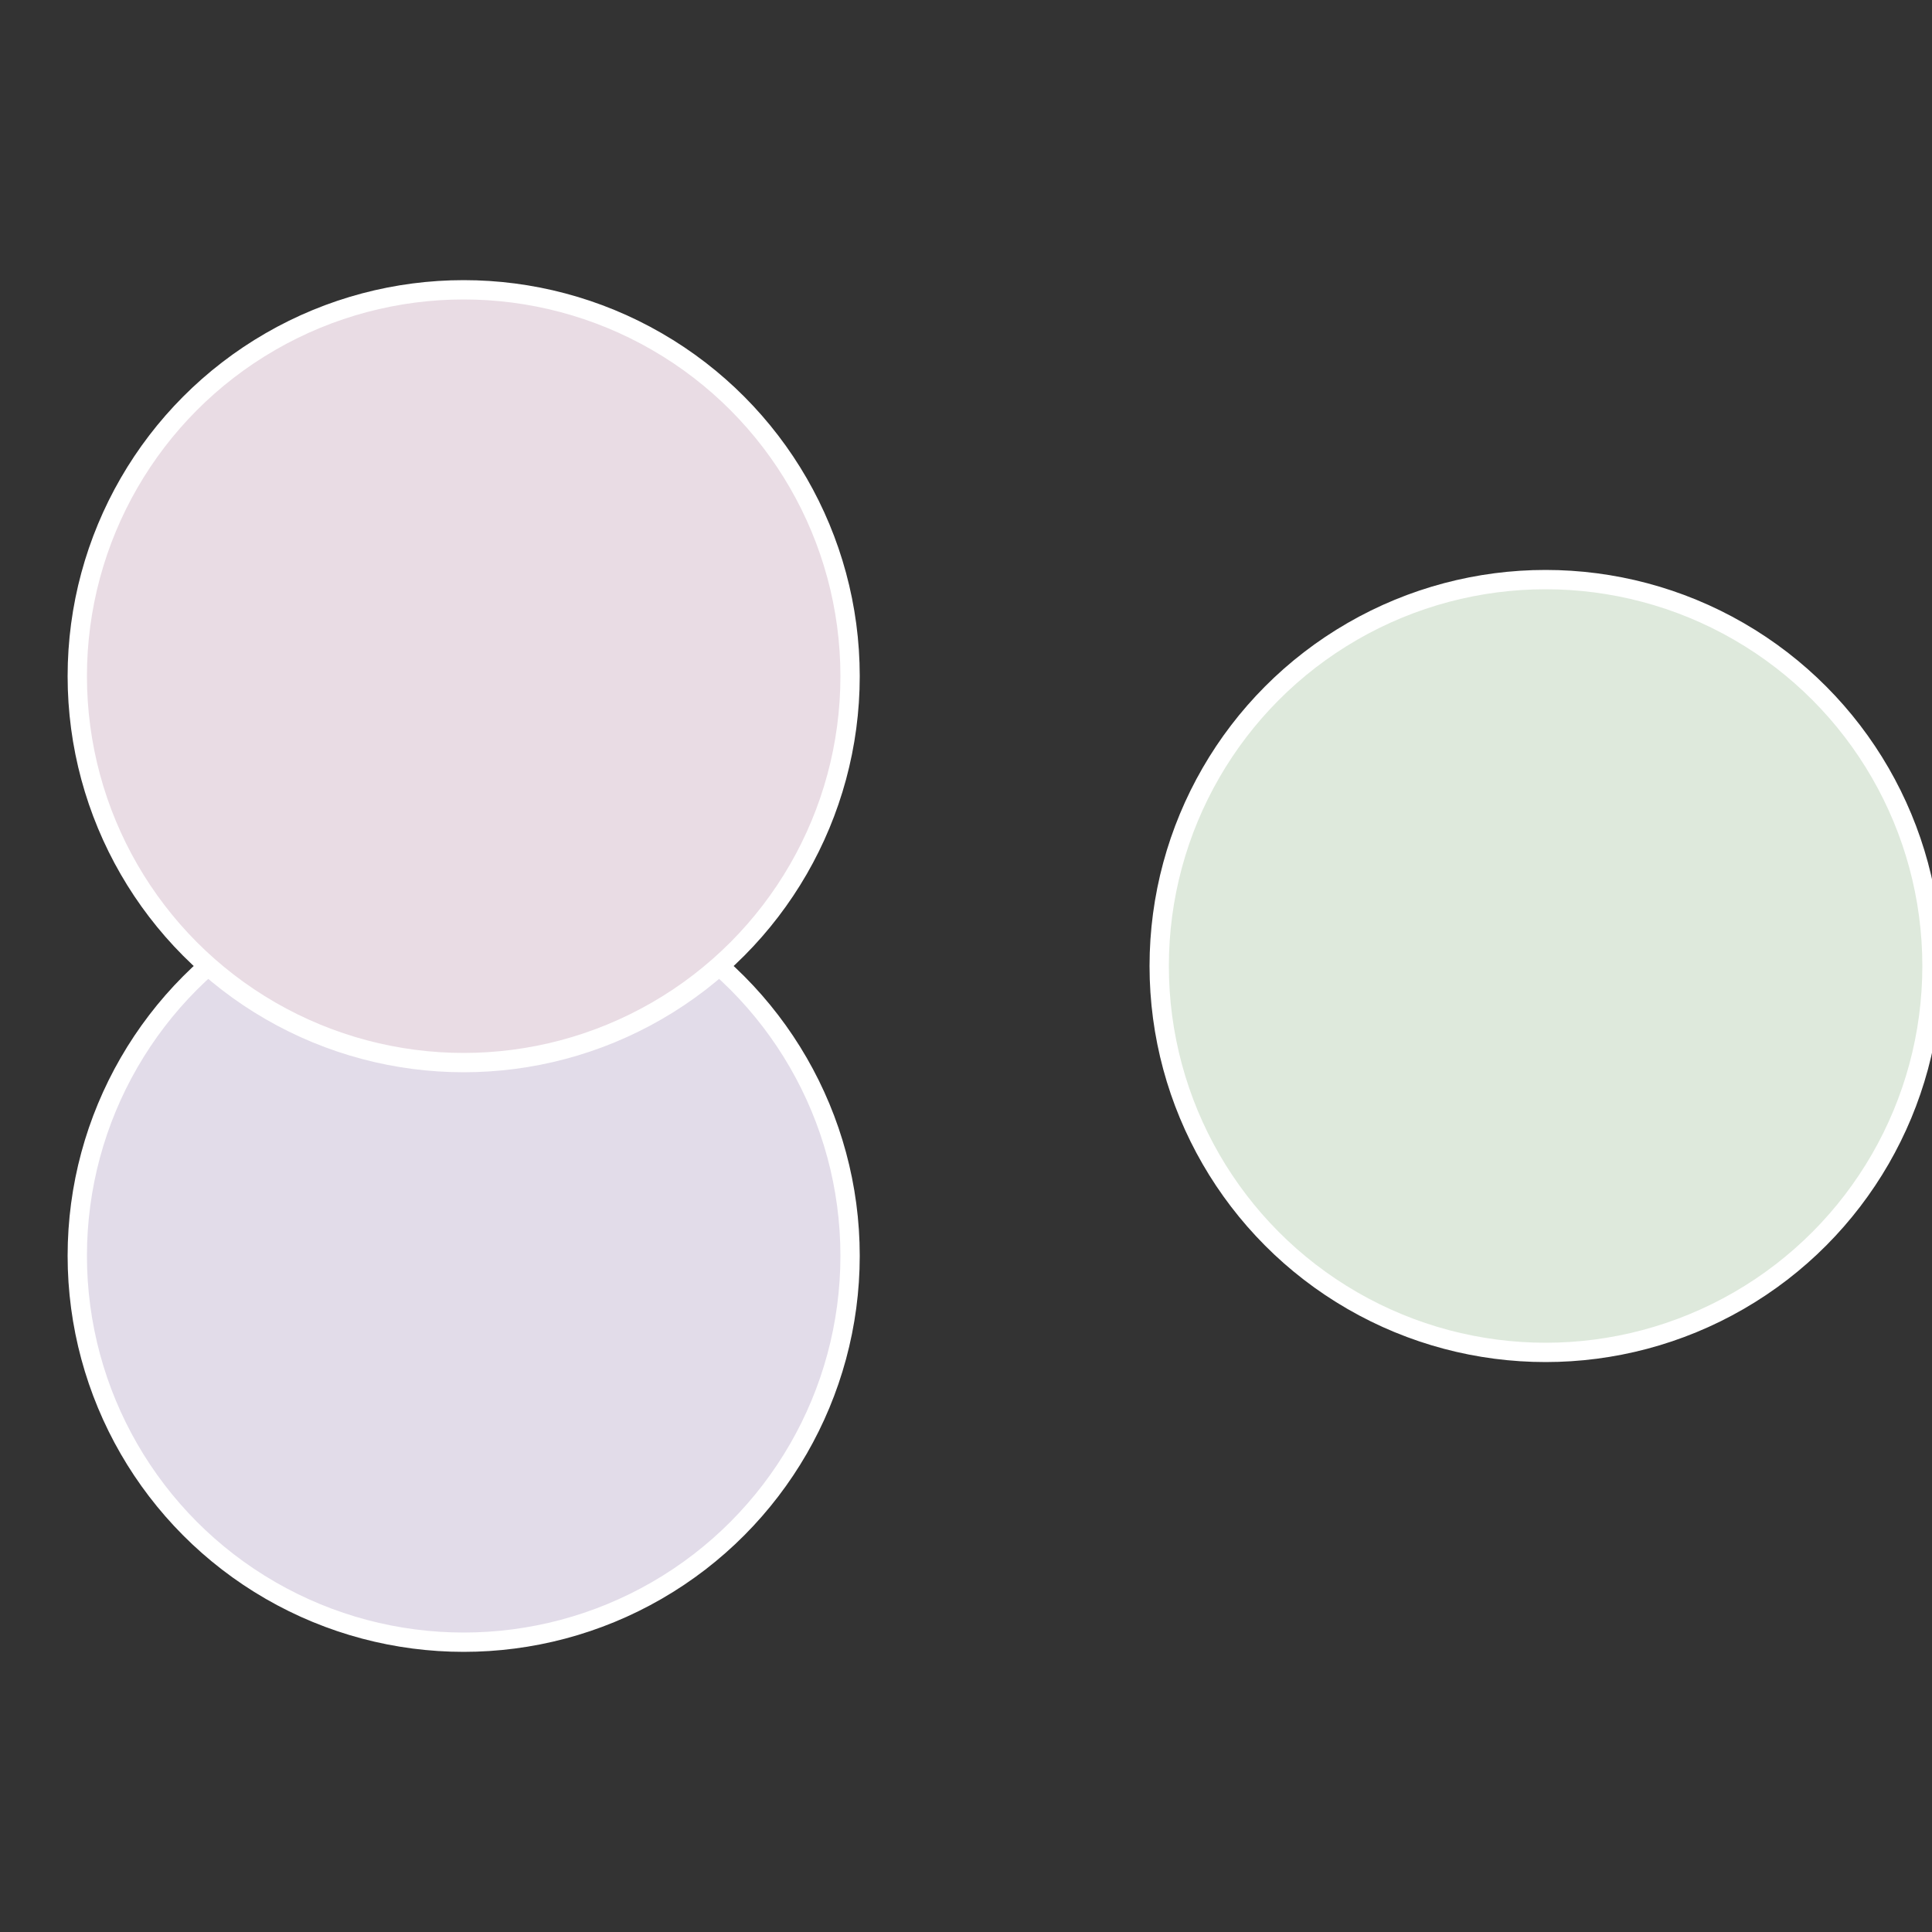
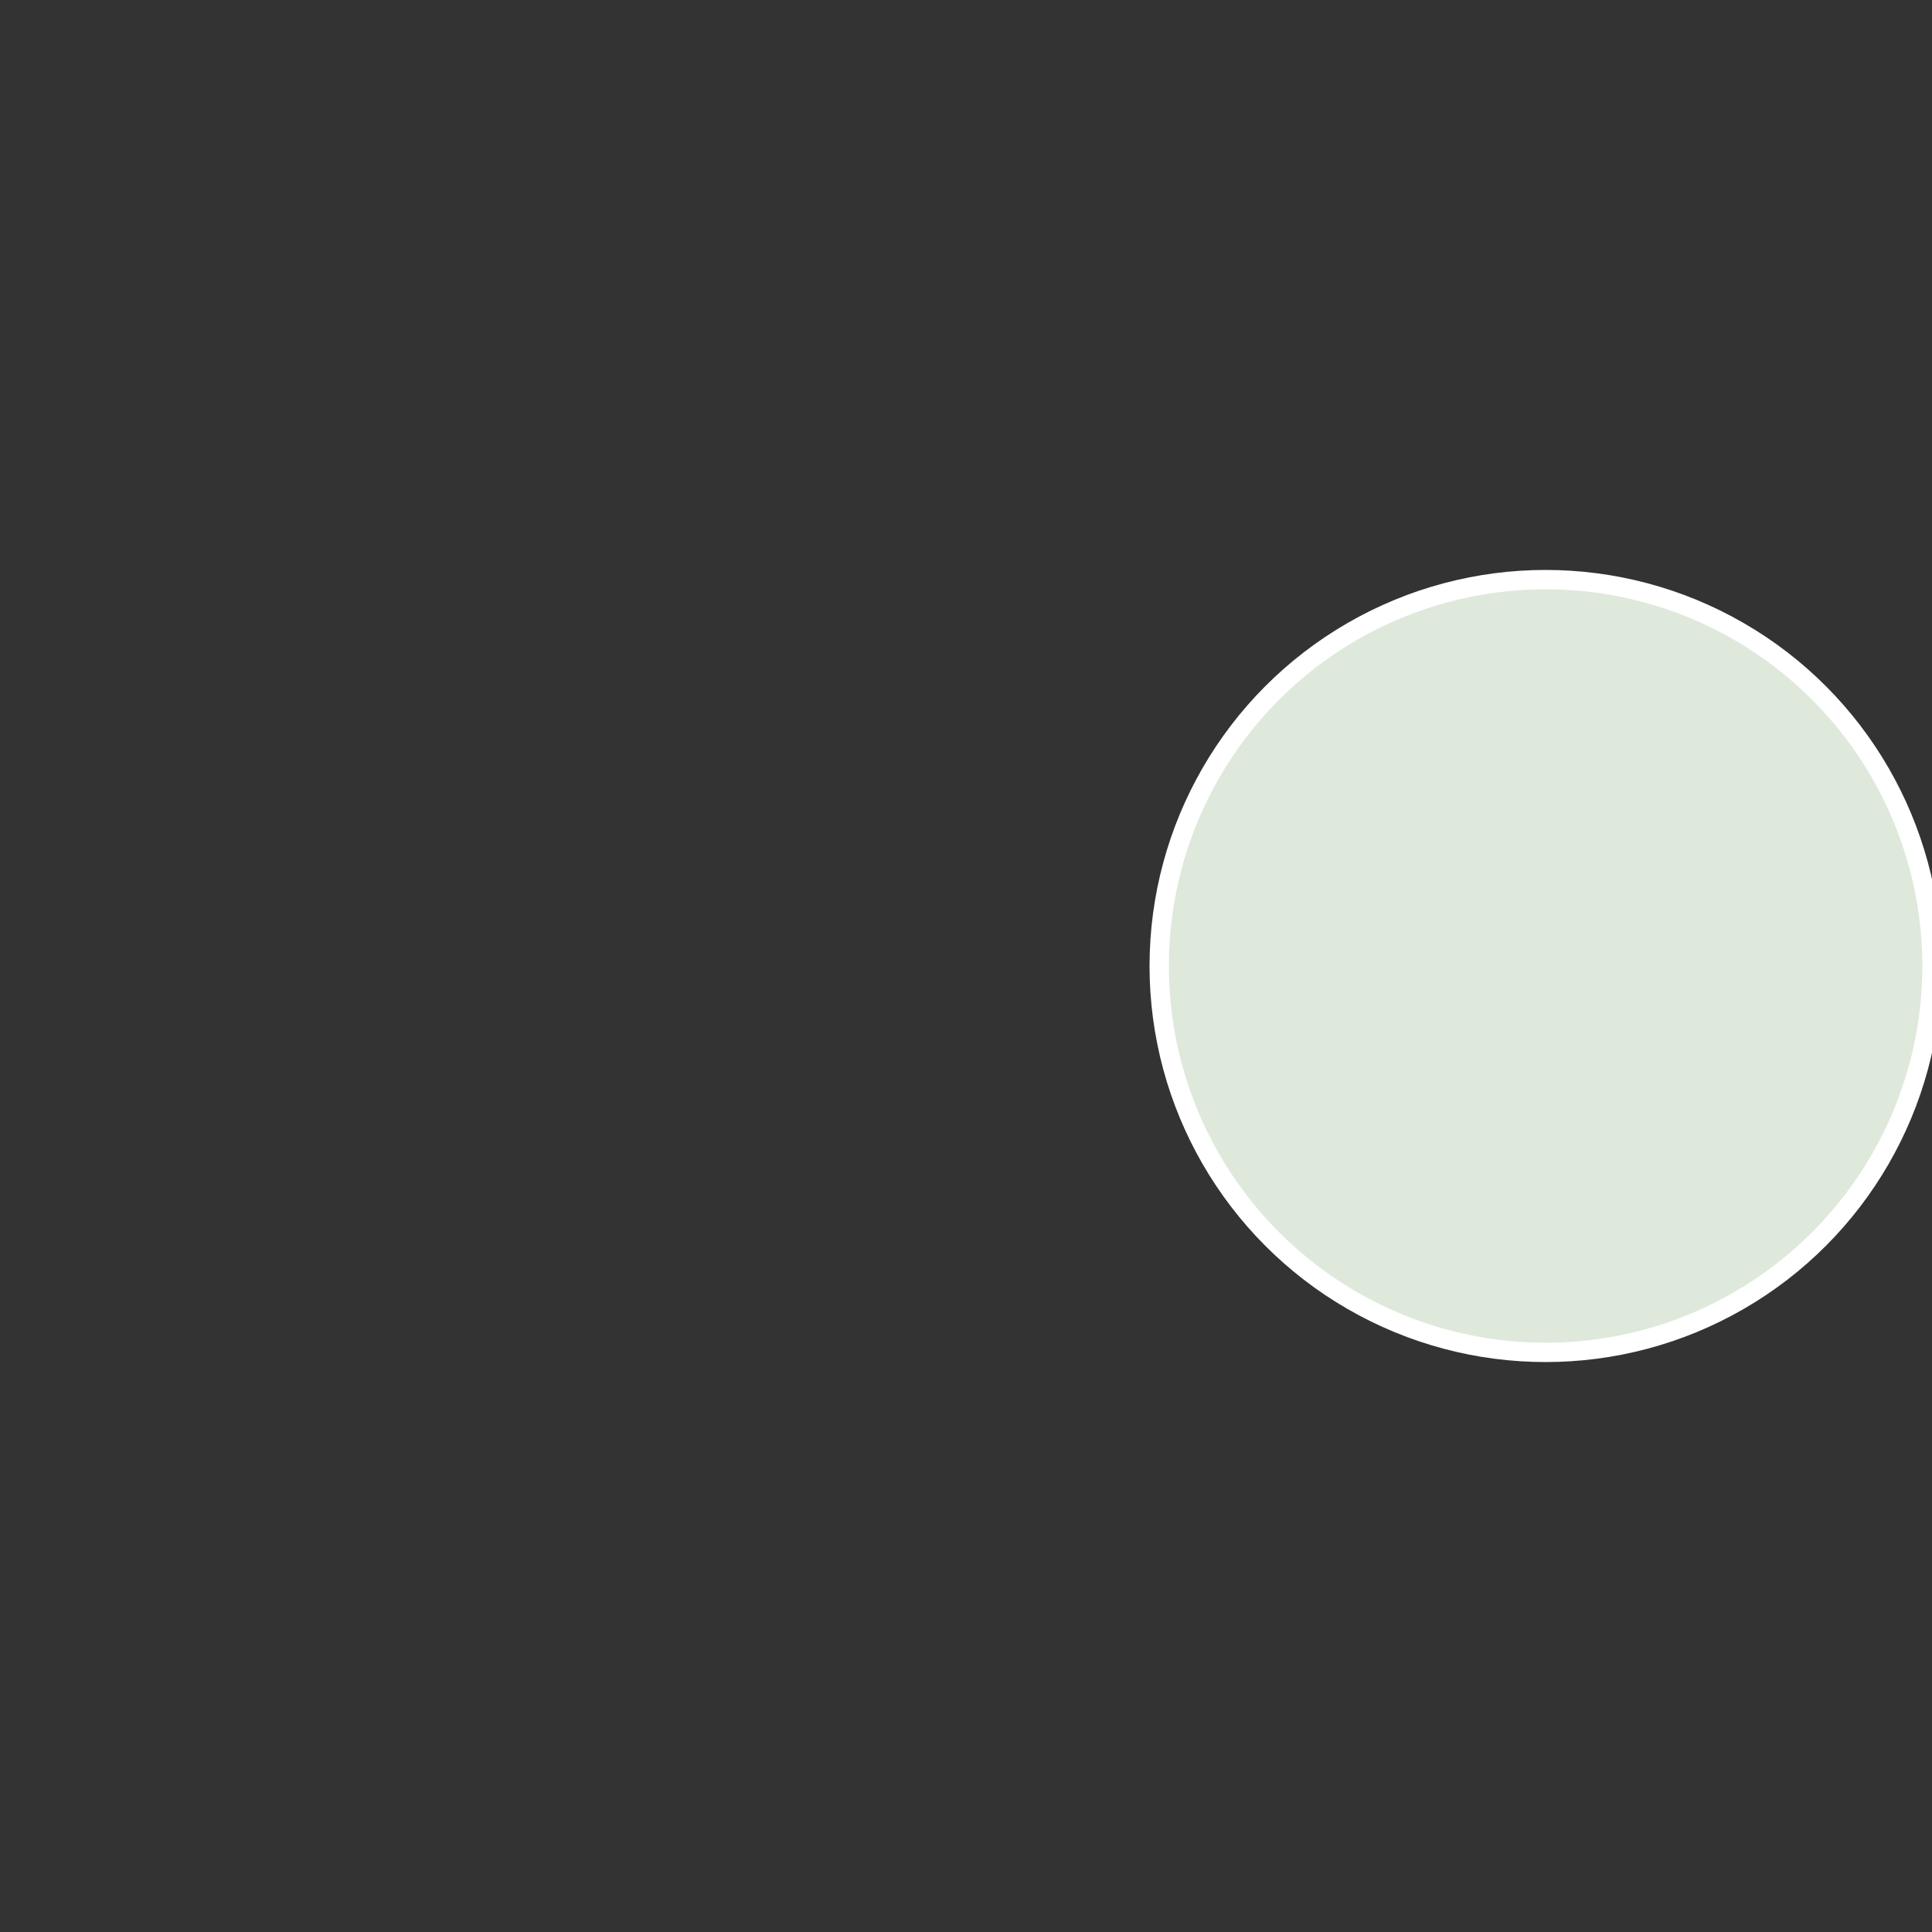
<svg xmlns="http://www.w3.org/2000/svg" width="500" height="500" viewBox="-1 -1 2 2">
  <rect x="-1" y="-1" width="2" height="2" fill="#333333" stroke="none" />
  <circle cx="0.6" cy="0" r="0.4" fill="#dee9dc" stroke="#fff" stroke-width="1%" />
-   <circle cx="-0.52" cy="0.3" r="0.4" fill="#e2dce9" stroke="#fff" stroke-width="1%" />
-   <circle cx="-0.52" cy="-0.3" r="0.4" fill="#e9dce4" stroke="#fff" stroke-width="1%" />
</svg>